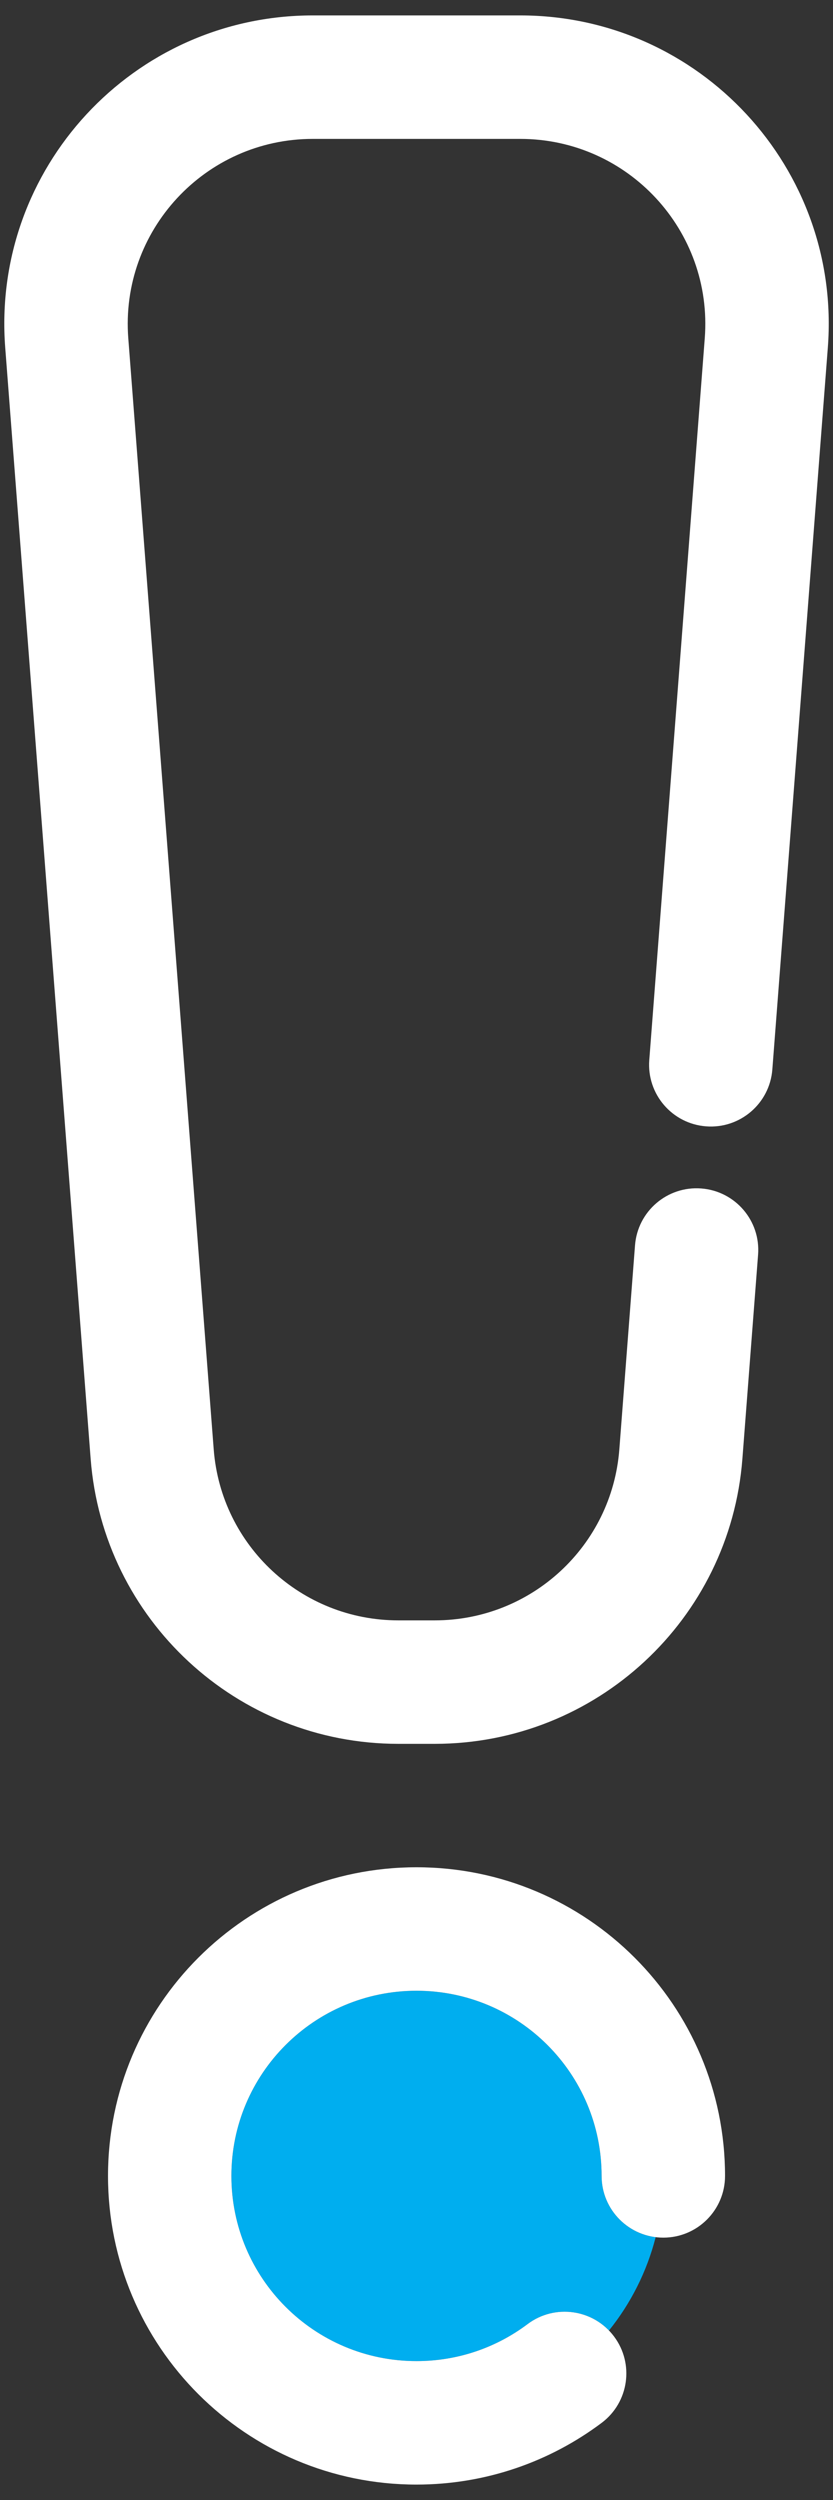
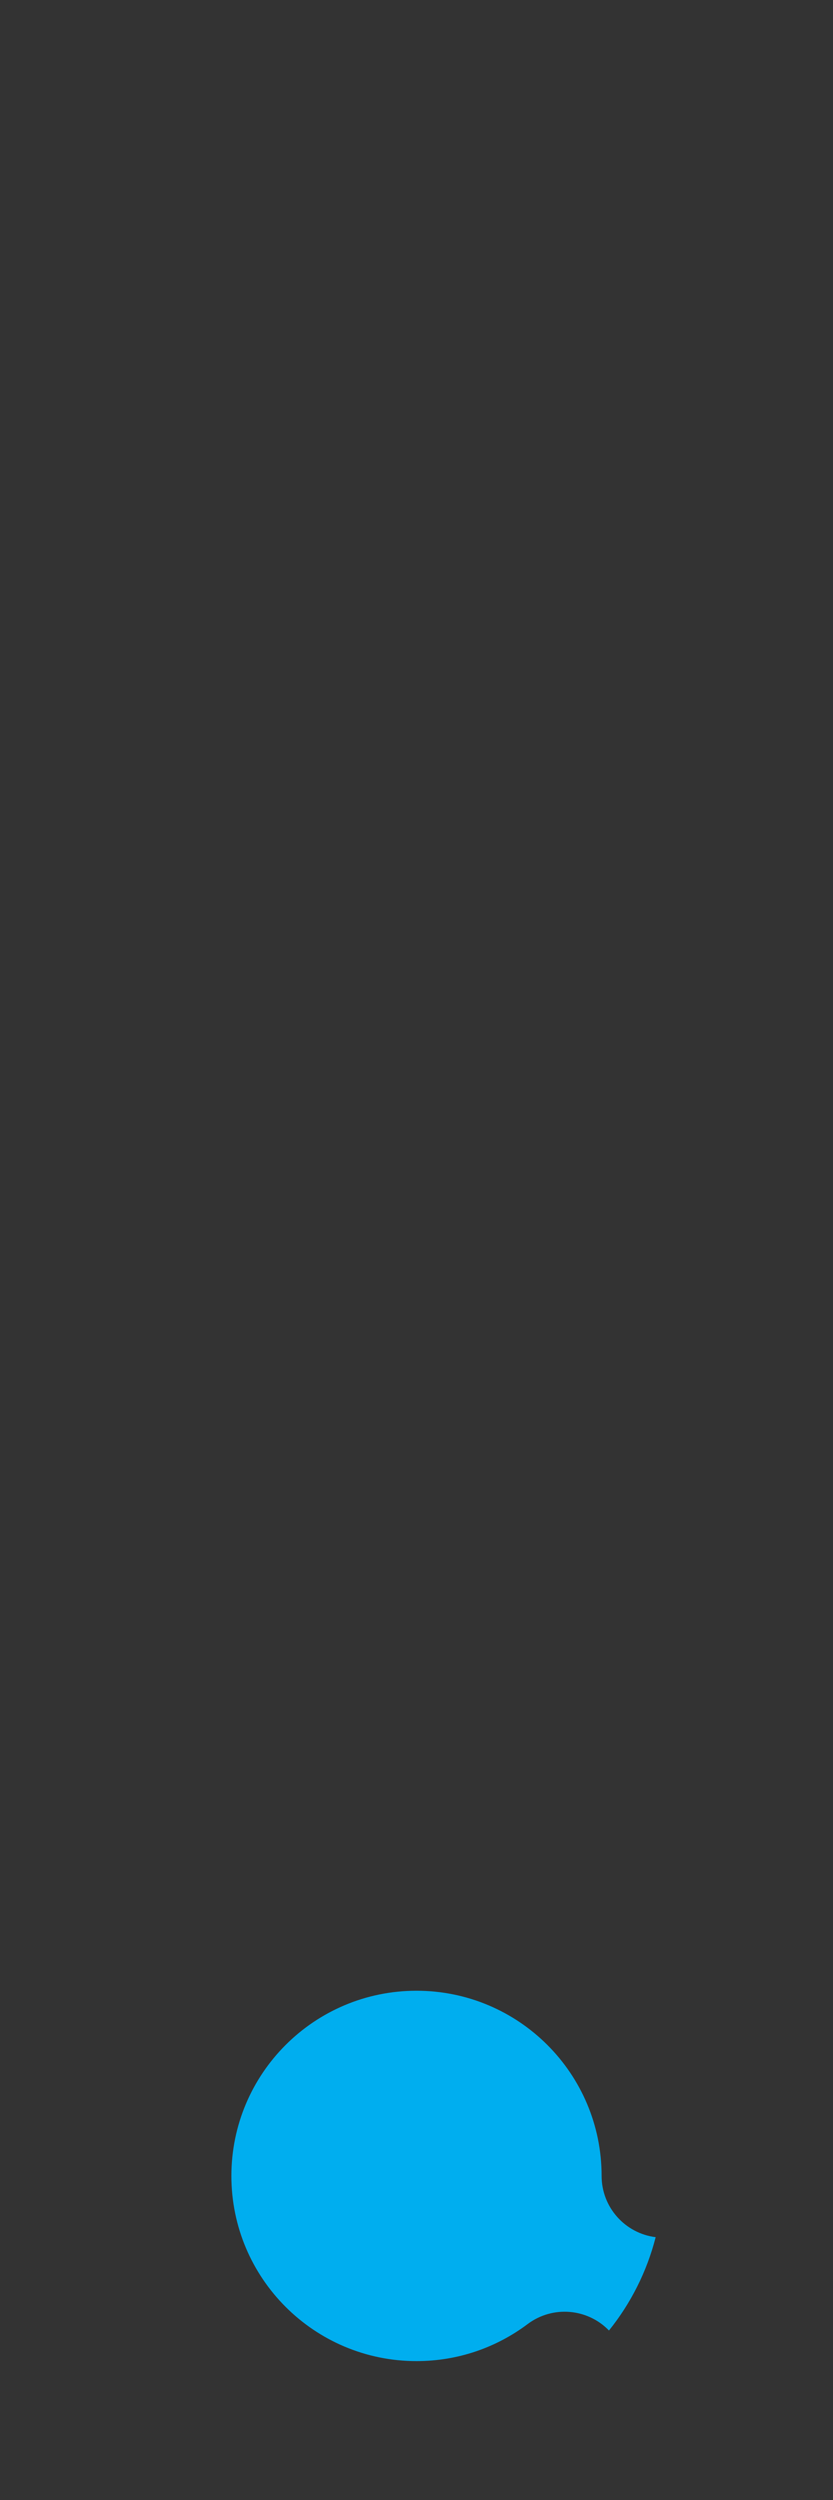
<svg xmlns="http://www.w3.org/2000/svg" width="18" height="54" viewBox="0 0 18 54" fill="none">
  <rect x="0" y="0" width="18" height="54" fill="#333333" stroke="none" />
  <path d="M5 47C5 44.791 6.791 43 9 43C11.209 43 13 44.791 13 47C13 47.68 13.51 48.242 14.168 48.323C13.977 49.071 13.628 49.756 13.159 50.339C12.698 49.862 11.944 49.792 11.4 50.201C10.731 50.703 9.902 51 9 51C6.791 51 5 49.209 5 47Z" fill="#00AEEF" />
-   <path fill-rule="evenodd" clip-rule="evenodd" d="M9 43C6.791 43 5 44.791 5 47C5 49.209 6.791 51 9 51C9.903 51 10.732 50.703 11.4 50.201C11.989 49.758 12.825 49.877 13.267 50.466C13.709 51.054 13.591 51.89 13.002 52.333C11.887 53.17 10.5 53.667 9 53.667C5.318 53.667 2.334 50.682 2.334 47C2.334 43.318 5.318 40.333 9 40.333C12.682 40.333 15.667 43.318 15.667 47C15.667 47.736 15.07 48.333 14.334 48.333C13.597 48.333 13 47.736 13 47C13 44.791 11.21 43 9 43Z" fill="white" />
-   <path fill-rule="evenodd" clip-rule="evenodd" d="M6.76 3C4.43 3 2.593 4.984 2.772 7.307L4.618 31.307C4.778 33.391 6.516 35 8.606 35H9.395C11.485 35 13.223 33.391 13.383 31.307L13.722 26.898C13.779 26.163 14.42 25.614 15.154 25.671C15.888 25.727 16.438 26.368 16.381 27.102L16.042 31.511C15.775 34.984 12.879 37.667 9.395 37.667H8.606C5.122 37.667 2.226 34.984 1.959 31.511L0.113 7.511C-0.185 3.639 2.876 0.333 6.76 0.333H11.241C15.124 0.333 18.186 3.639 17.888 7.511L16.689 23.102C16.632 23.836 15.991 24.386 15.257 24.329C14.523 24.273 13.974 23.632 14.03 22.898L15.229 7.307C15.408 4.984 13.571 3 11.241 3H6.76Z" fill="white" />
</svg>